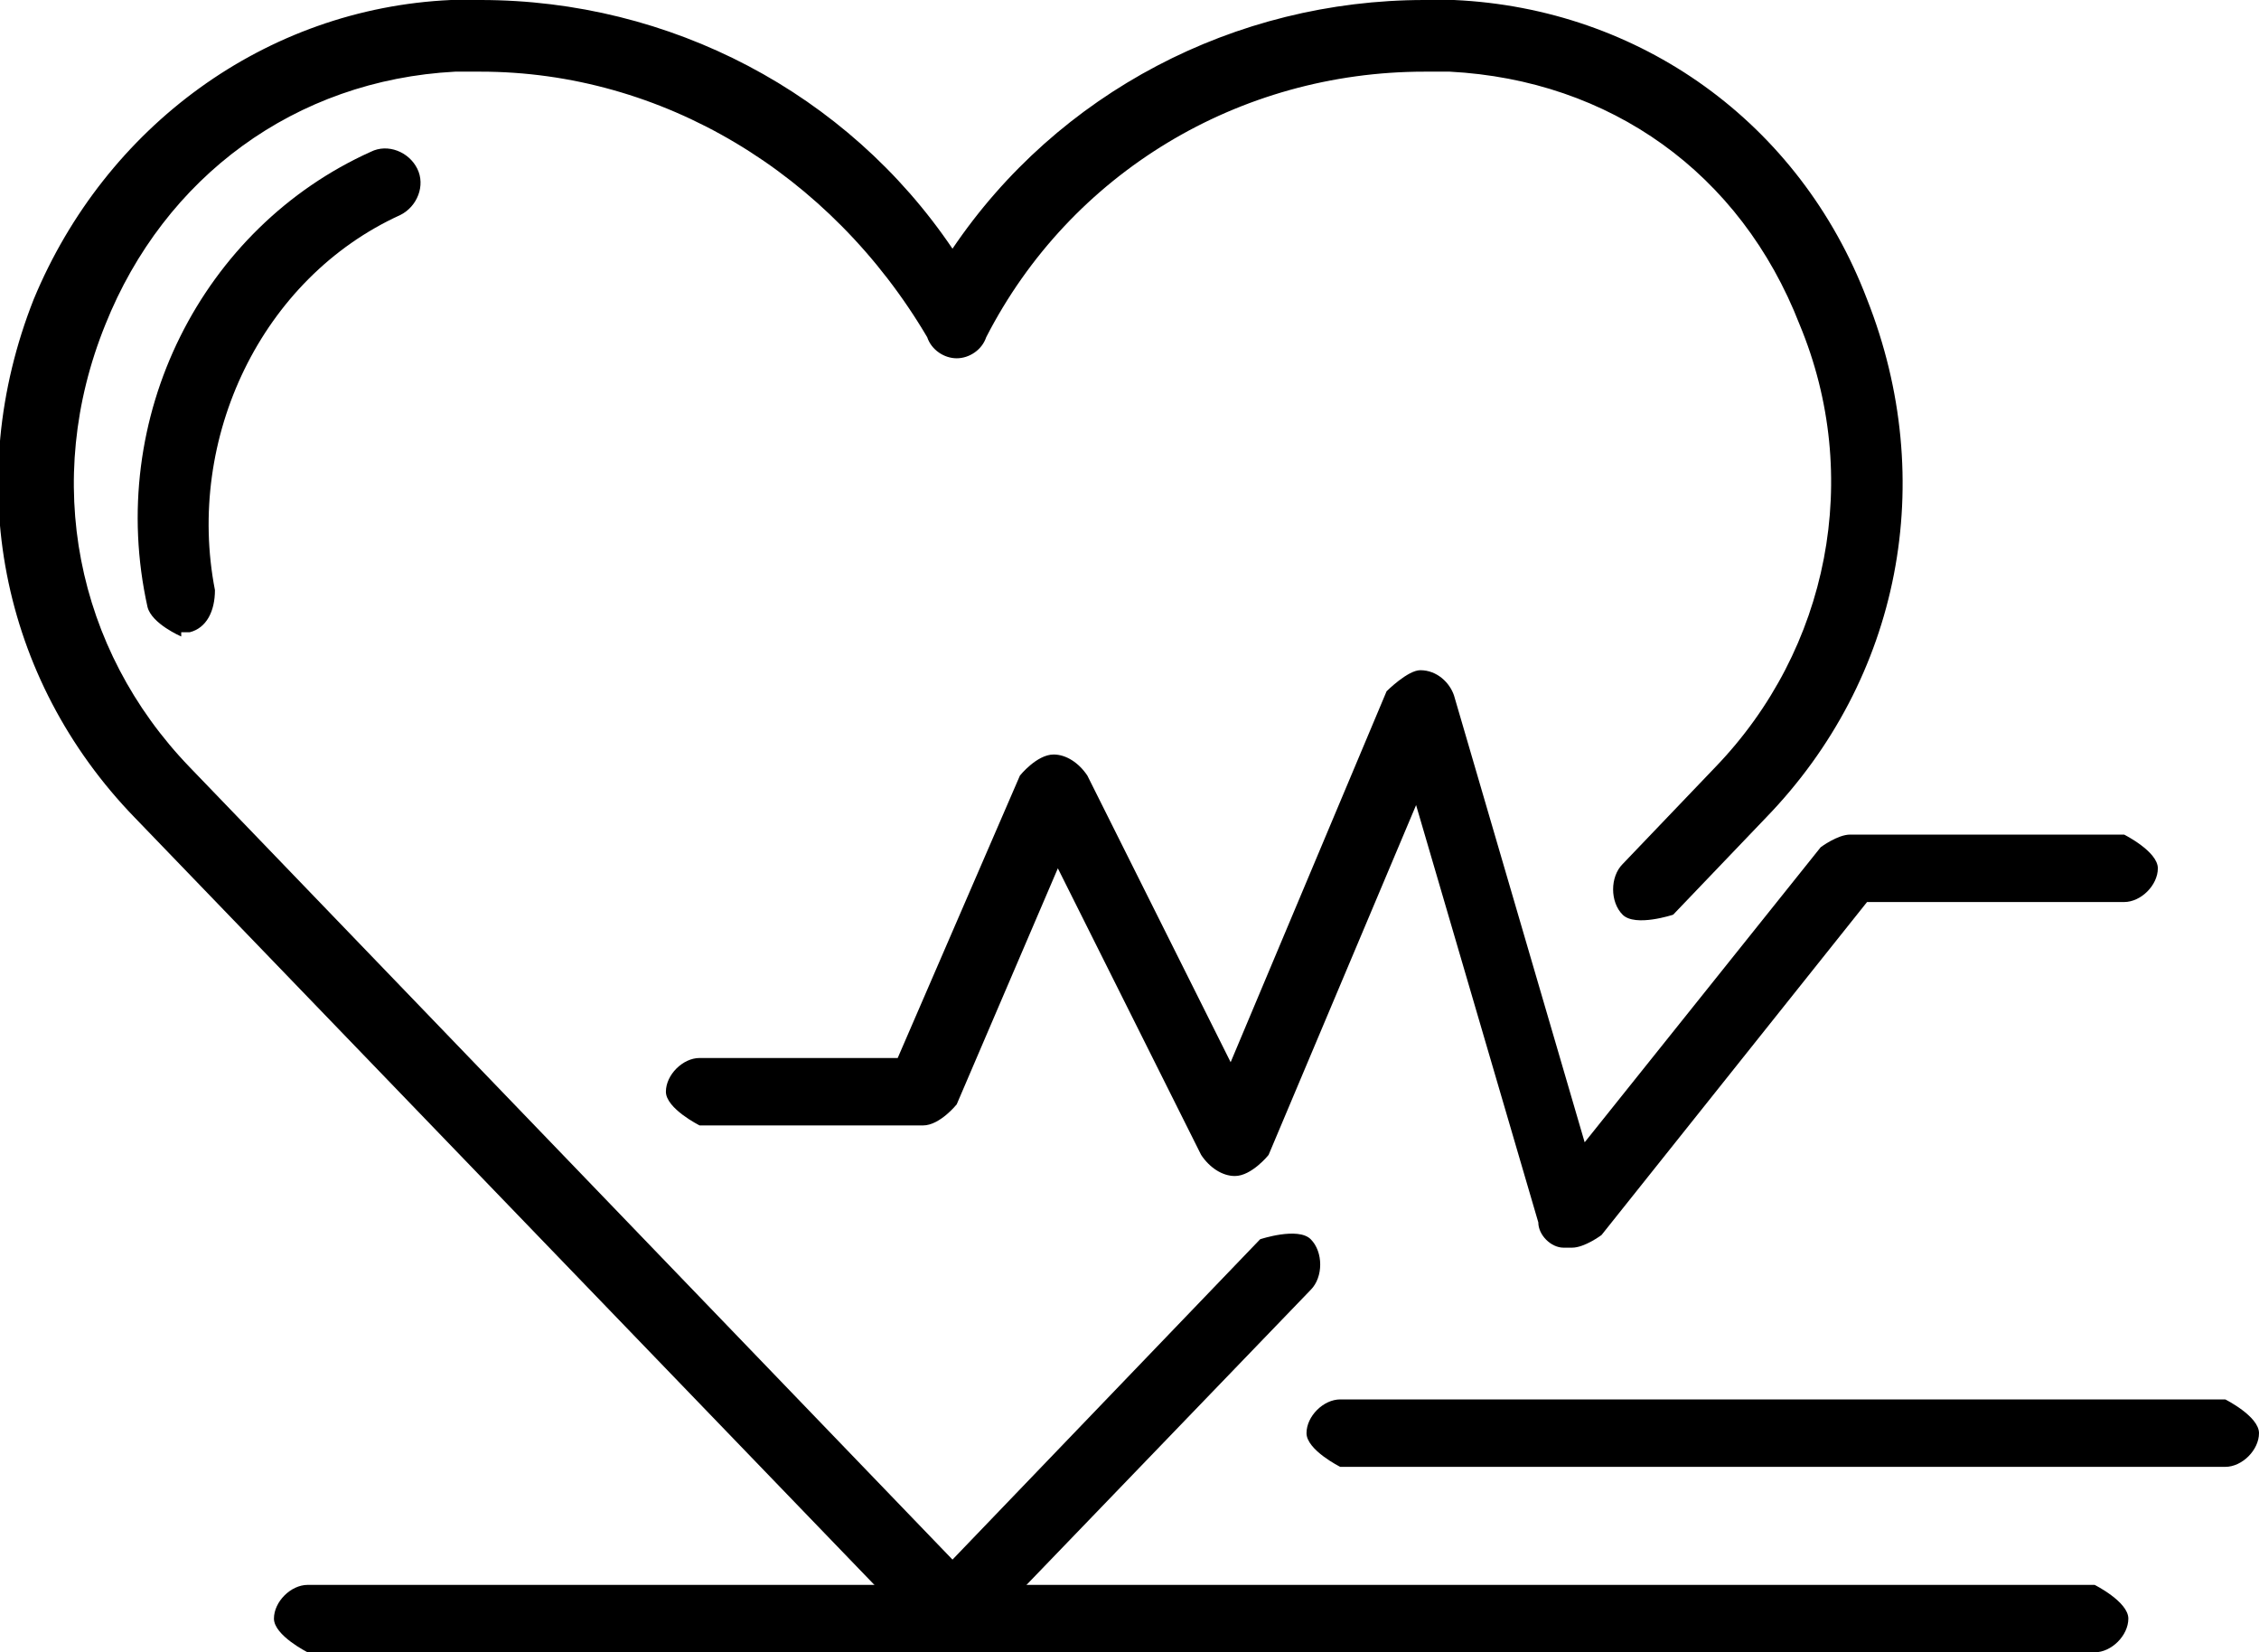
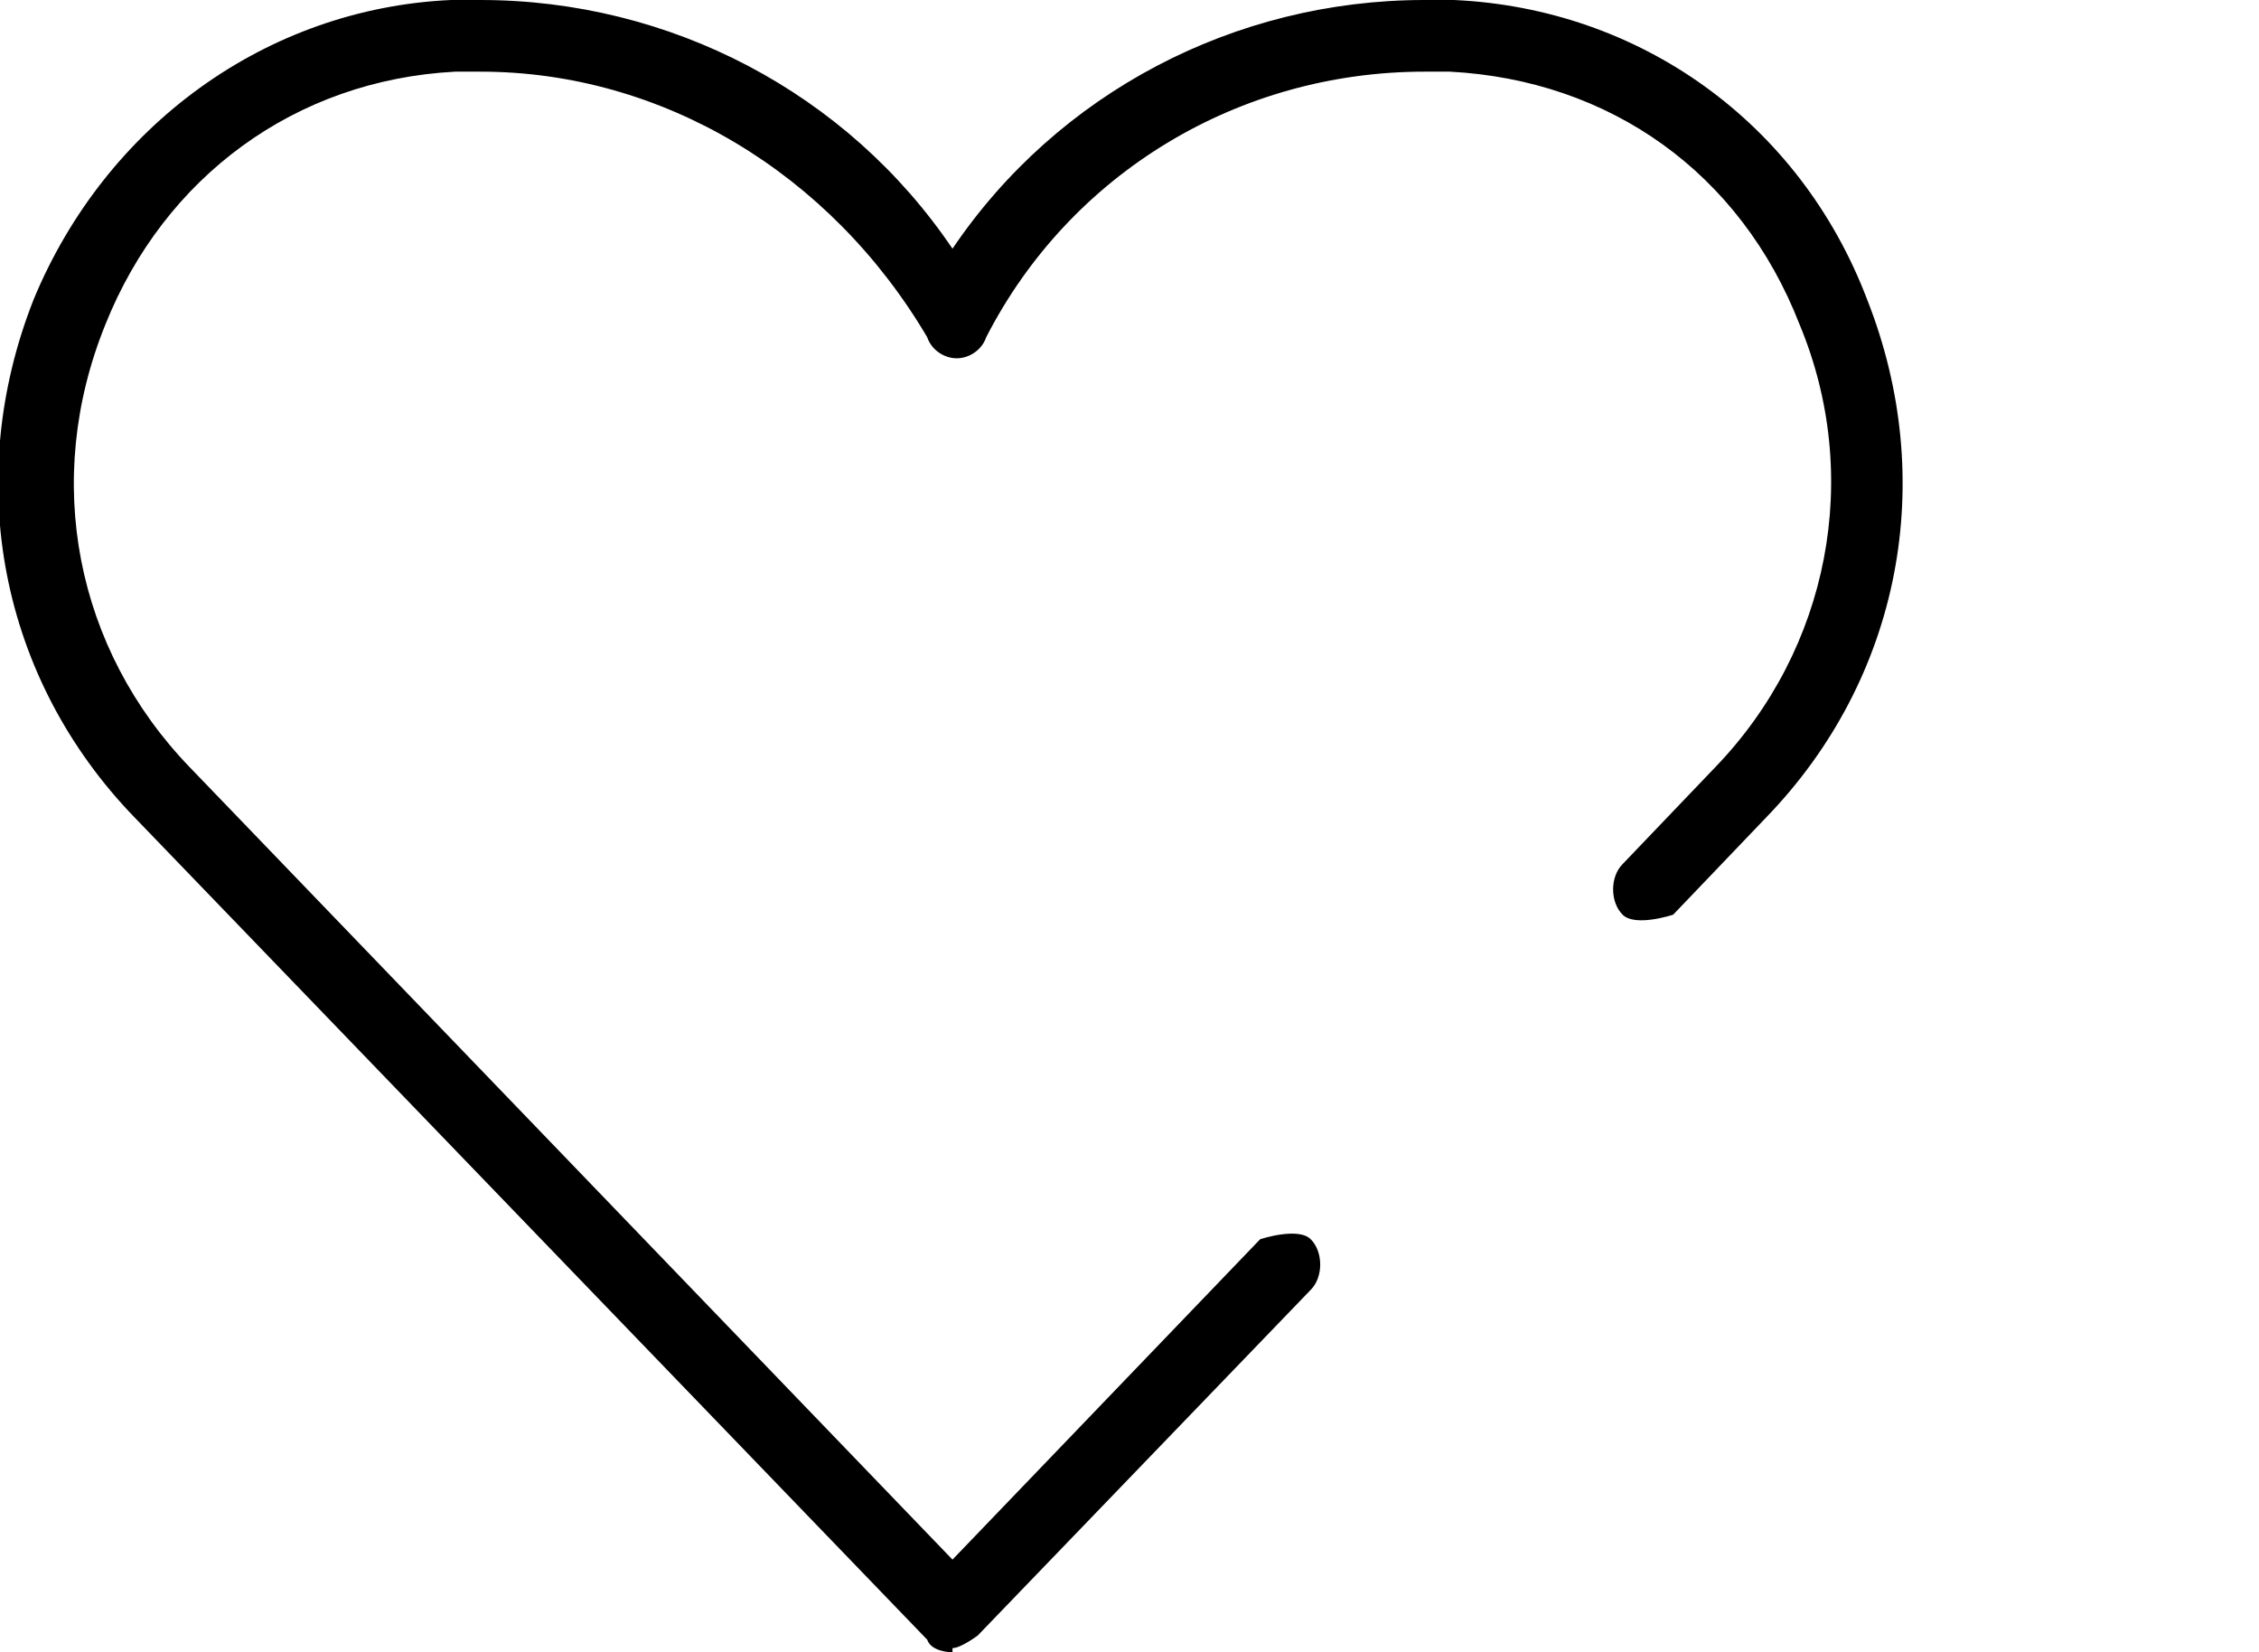
<svg xmlns="http://www.w3.org/2000/svg" id="_레이어_2" data-name="레이어 2" viewBox="0 0 5.36 3.92">
  <g id="Layer_1" data-name="Layer 1">
    <g>
      <path d="M2.26,3.92s-.05,0-.06-.03L.32,1.94C0,1.61-.09,1.14,.08,.71,.25,.3,.63,.02,1.07,0c.02,0,.05,0,.07,0,.45,0,.87,.22,1.12,.59,.25-.37,.67-.59,1.12-.59,.02,0,.05,0,.07,0,.44,.02,.82,.29,.98,.71,.17,.43,.08,.9-.24,1.23l-.22,.23s-.09,.03-.12,0c-.03-.03-.03-.09,0-.12l.22-.23c.27-.28,.35-.69,.2-1.05-.14-.36-.45-.58-.83-.6-.02,0-.04,0-.06,0-.44,0-.84,.24-1.04,.63-.01,.03-.04,.05-.07,.05s-.06-.02-.07-.05C1.97,.41,1.57,.17,1.14,.17c-.02,0-.04,0-.06,0-.38,.02-.69,.25-.83,.6-.15,.37-.07,.77,.2,1.05l1.81,1.88,.73-.76s.09-.03,.12,0c.03,.03,.03,.09,0,.12l-.79,.82s-.04,.03-.06,.03Z" />
-       <path d="M.43,1.51s-.07-.03-.08-.07c-.1-.45,.13-.9,.53-1.08,.04-.02,.09,0,.11,.04,.02,.04,0,.09-.04,.11-.33,.15-.51,.53-.44,.89,0,.05-.02,.09-.06,.1,0,0-.01,0-.02,0Z" />
-       <path d="M3.73,2.96s-.01,0-.02,0c-.03,0-.06-.03-.06-.06l-.29-.99-.35,.83s-.04,.05-.08,.05c-.03,0-.06-.02-.08-.05l-.34-.68-.24,.56s-.04,.05-.08,.05h-.53s-.08-.04-.08-.08,.04-.08,.08-.08h.47l.29-.67s.04-.05,.08-.05c.03,0,.06,.02,.08,.05l.34,.68,.37-.88s.05-.05,.08-.05c.04,0,.07,.03,.08,.06l.31,1.06,.56-.7s.04-.03,.07-.03h.65s.08,.04,.08,.08-.04,.08-.08,.08h-.61l-.63,.79s-.04,.03-.07,.03Z" />
-       <path d="M4.97,3.92H.73s-.08-.04-.08-.08,.04-.08,.08-.08H4.97s.08,.04,.08,.08-.04,.08-.08,.08Z" />
-       <path d="M5.28,3.48H3.18s-.08-.04-.08-.08,.04-.08,.08-.08h2.1s.08,.04,.08,.08-.04,.08-.08,.08Z" />
    </g>
  </g>
</svg>